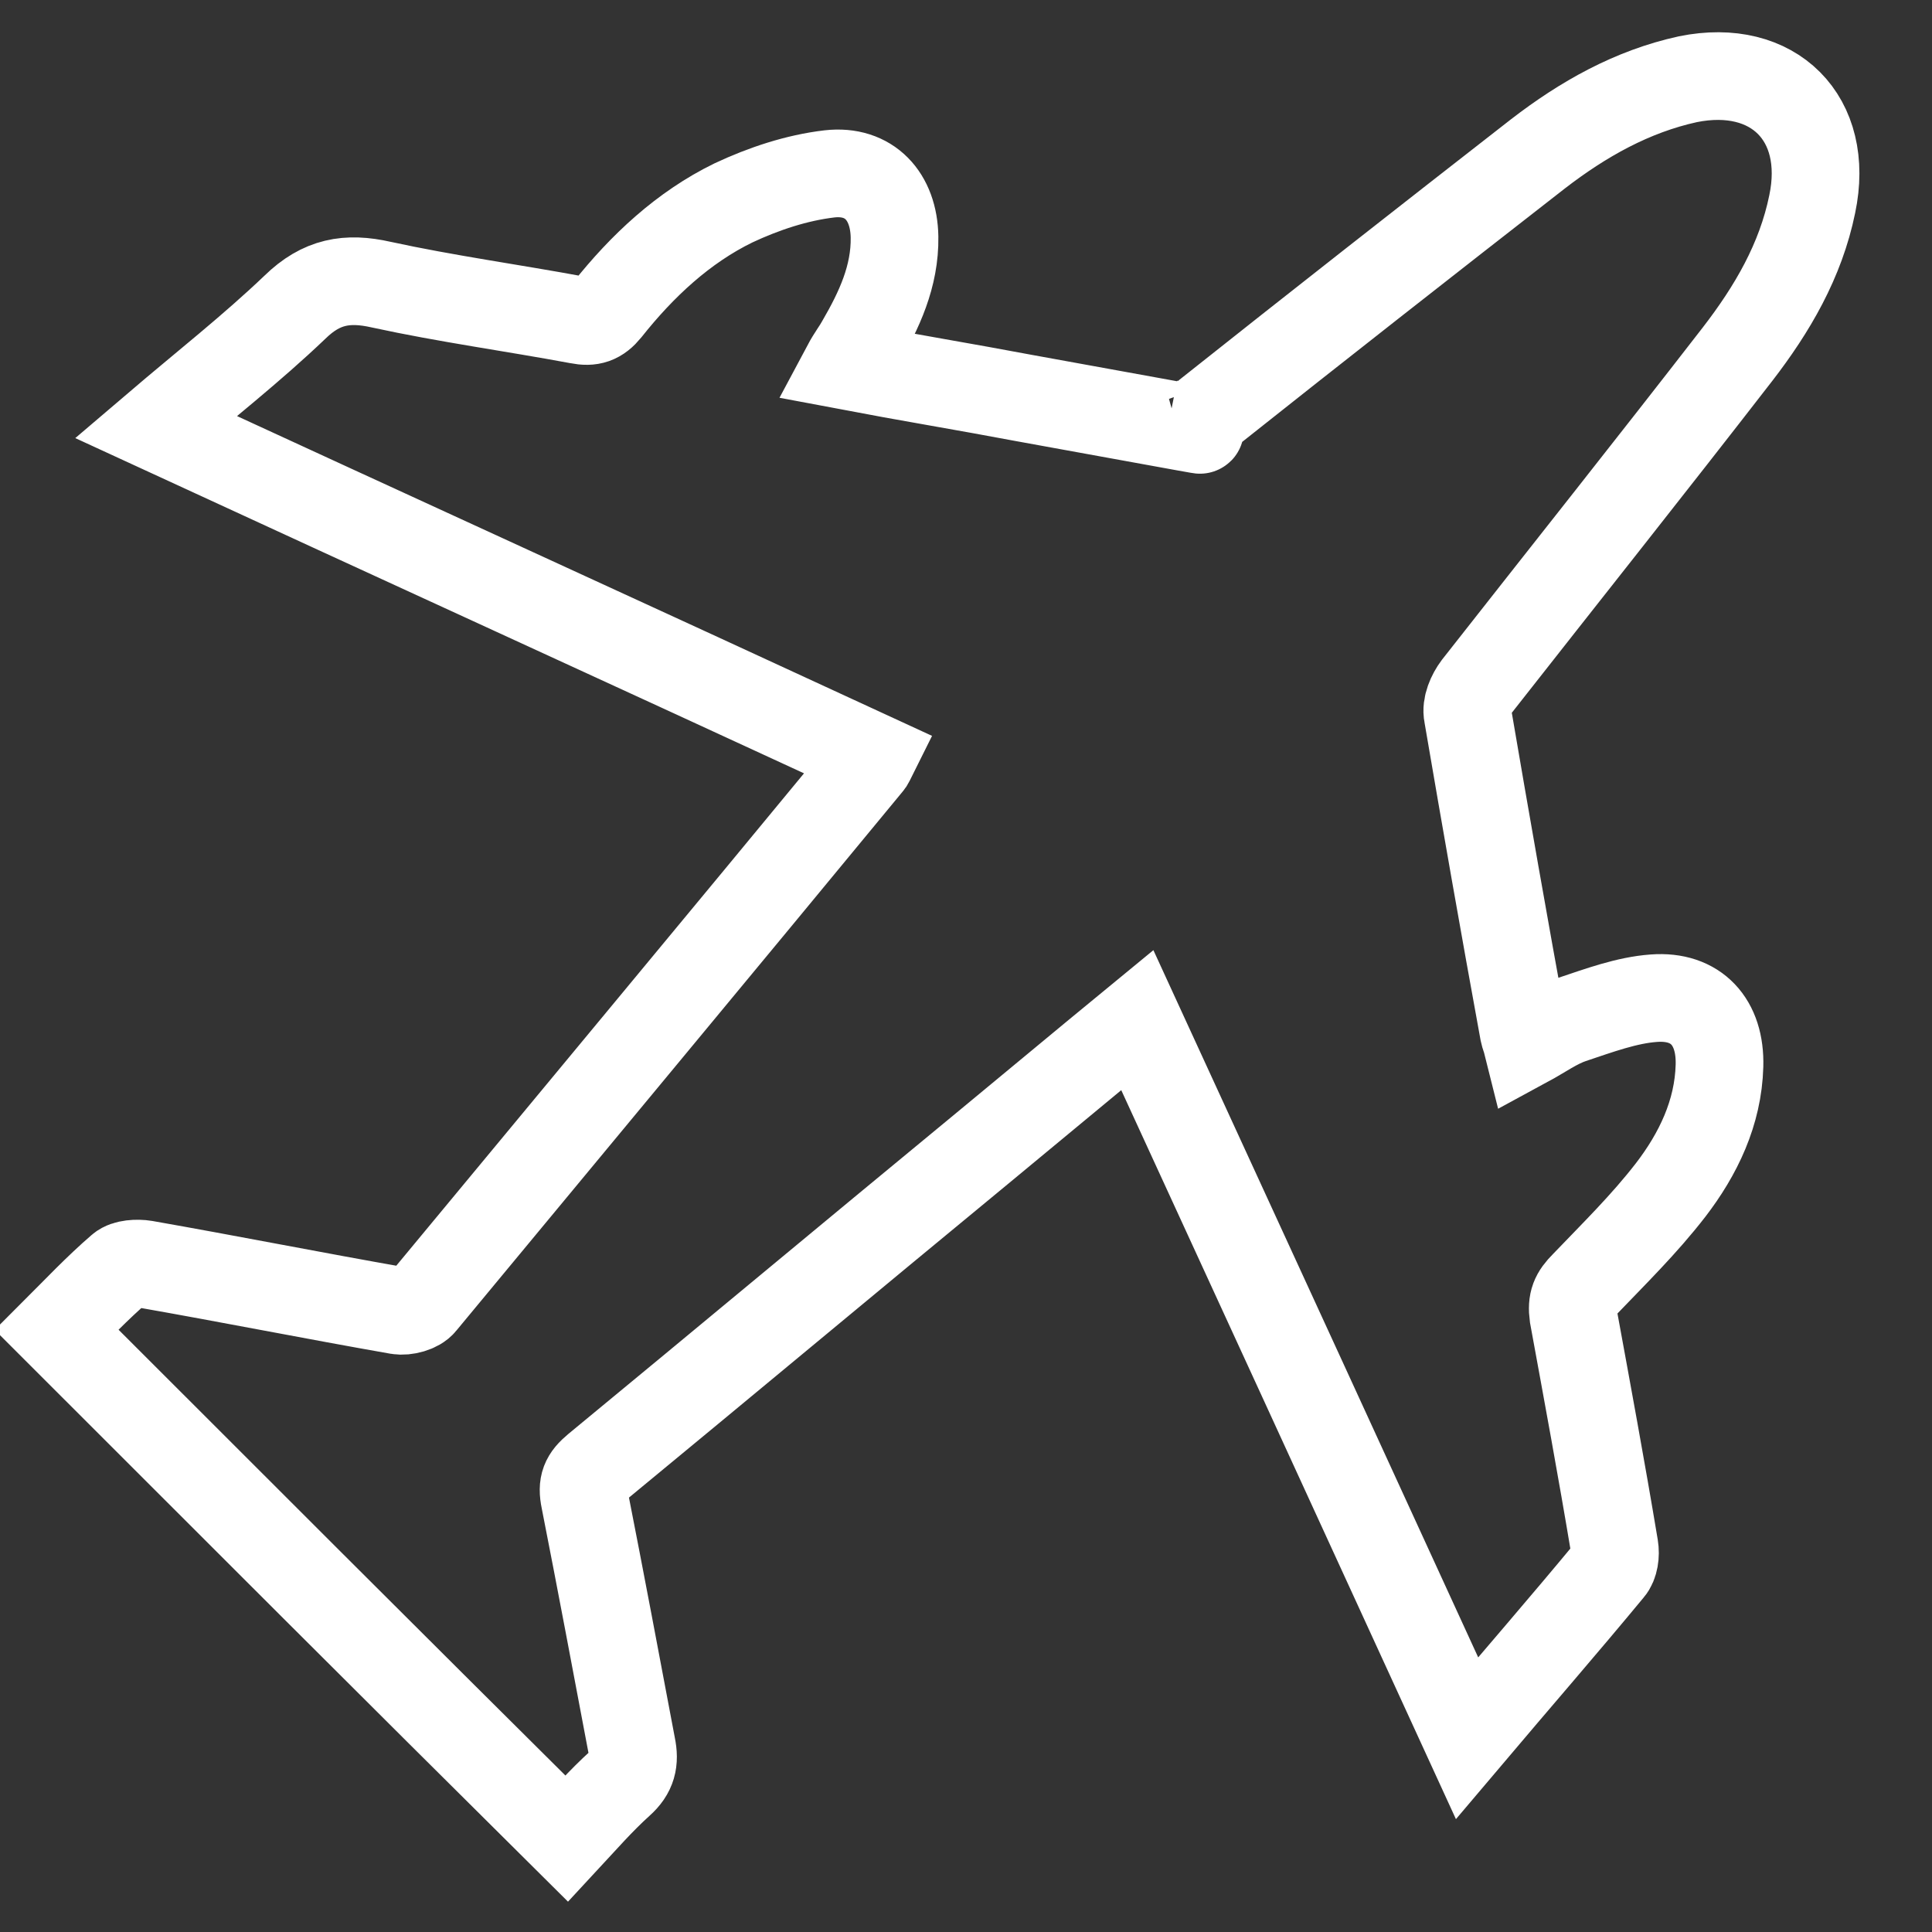
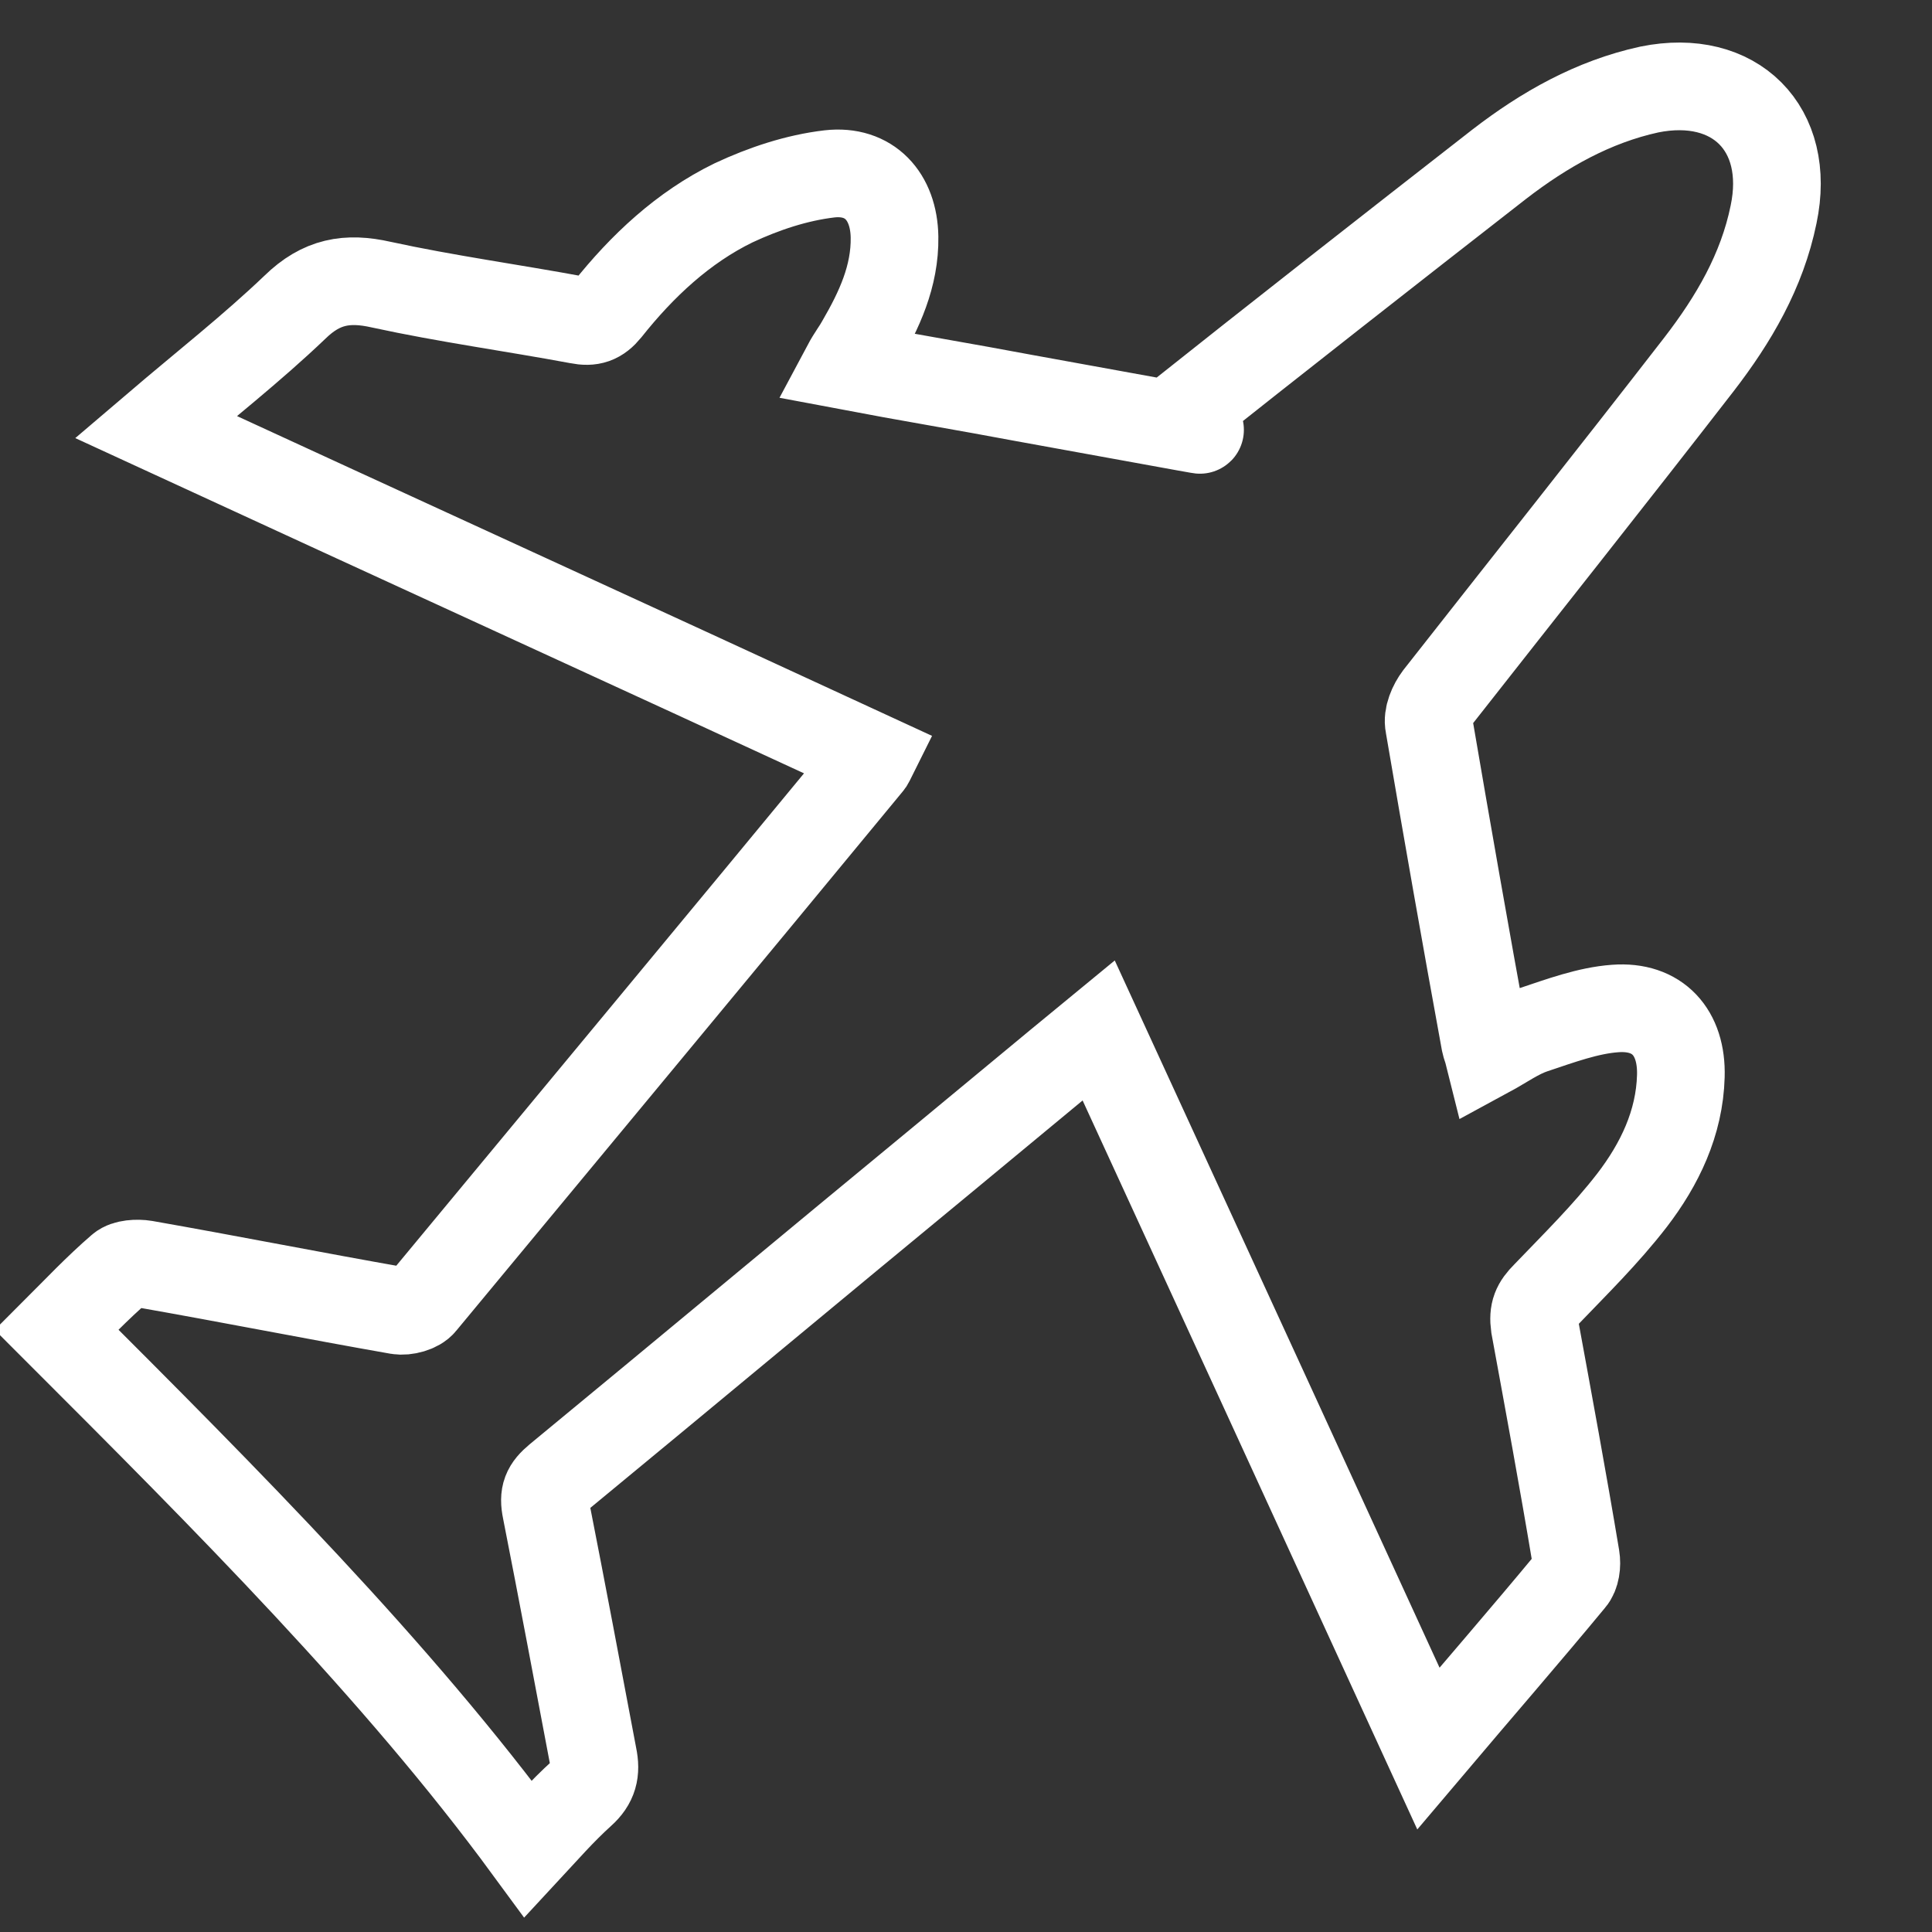
<svg xmlns="http://www.w3.org/2000/svg" id="Layer_1" x="0px" y="0px" viewBox="0 0 300 300" style="enable-background:new 0 0 300 300;" xml:space="preserve">
  <rect x="0" y="0" width="300" height="300" fill="#333333" stroke="none" />
  <style type="text/css">	.st0{fill:none;stroke:#FFFFFF;stroke-width:13.614;stroke-miterlimit:10;}</style>
  <g>
    <g>
-       <path class="st0" d="M135.5,117.5c-37-17.1-74-34-111.3-51.2c7.5-6.4,14.9-12.2,21.6-18.6c4.1-4,8.1-4.7,13.4-3.5   c10.1,2.2,20.4,3.6,30.6,5.5c2,0.4,3.2,0,4.5-1.6c5.4-6.8,11.8-12.8,19.6-16.6c4.7-2.2,9.8-3.9,14.9-4.5c6.2-0.7,10,3.5,10.1,9.8   c0.1,6.1-2.4,11.4-5.3,16.4c-0.6,1.1-1.4,2.1-2.2,3.6c9.5,1.8,18.6,3.3,27.6,5c25.9,4.7,33.4,6.1,22.5,4c2.4,0.5,4.2,0,6-1.6   c17-13.5,34.1-26.9,51.3-40.3c7-5.4,14.6-9.7,23.3-11.6c13.3-2.7,22.1,6.1,19.3,19.4c-1.8,8.8-6.2,16.3-11.6,23.3   c-13.4,17.3-27,34.4-40.5,51.6c-0.9,1.2-1.7,3-1.4,4.4c2.8,16.4,5.7,32.9,8.7,49.3c0.1,0.5,0.3,0.9,0.5,1.7c2.4-1.3,4.6-2.9,7-3.7   c4.2-1.4,8.5-3,12.7-3.3c6.6-0.5,10.4,3.7,10.2,10.5c-0.2,7.3-3.3,13.7-7.6,19.3c-4.1,5.3-8.8,9.9-13.4,14.7   c-1.5,1.5-2,2.6-1.7,4.8c2.2,12,4.4,23.9,6.4,35.9c0.2,1.2,0,2.7-0.7,3.5c-7.2,8.7-14.5,17.1-22.2,26.2   c-17.1-37.3-34.1-74.3-51.2-111.5c-8.4,6.9-16.3,13.5-24.3,20.1c-19.9,16.4-39.8,33-59.7,49.4c-1.8,1.5-2.3,2.6-1.8,5   c2.5,12.7,4.9,25.5,7.3,38.2c0.5,2.4,0.1,4.1-1.8,5.8c-3,2.7-5.7,5.8-8.3,8.6C61.6,259.3,35.3,233,8.8,206.5c3-3,6.3-6.5,9.9-9.6   c0.8-0.7,2.6-0.8,3.8-0.6c13.1,2.3,26.2,4.9,39.3,7.2c1.2,0.2,3.1-0.3,3.8-1.2c23.1-27.9,46.3-55.8,69.3-83.7   C135.1,118.4,135.2,118.1,135.5,117.5z" />
+       <path class="st0" d="M135.5,117.5c-37-17.1-74-34-111.3-51.2c7.5-6.4,14.9-12.2,21.6-18.6c4.1-4,8.1-4.7,13.4-3.5   c10.1,2.2,20.4,3.6,30.6,5.5c2,0.4,3.2,0,4.5-1.6c5.4-6.8,11.8-12.8,19.6-16.6c4.7-2.2,9.8-3.9,14.9-4.5c6.2-0.7,10,3.5,10.1,9.8   c0.1,6.1-2.4,11.4-5.3,16.4c-0.6,1.1-1.4,2.1-2.2,3.6c9.5,1.8,18.6,3.3,27.6,5c25.9,4.7,33.4,6.1,22.5,4c17-13.5,34.1-26.9,51.3-40.3c7-5.4,14.6-9.7,23.3-11.6c13.3-2.7,22.1,6.1,19.3,19.4c-1.8,8.8-6.2,16.3-11.6,23.3   c-13.4,17.3-27,34.4-40.5,51.6c-0.9,1.2-1.7,3-1.4,4.4c2.8,16.4,5.7,32.9,8.7,49.3c0.1,0.5,0.3,0.9,0.5,1.7c2.4-1.3,4.6-2.9,7-3.7   c4.2-1.4,8.5-3,12.7-3.3c6.6-0.5,10.4,3.7,10.2,10.5c-0.2,7.3-3.3,13.7-7.6,19.3c-4.1,5.3-8.8,9.9-13.4,14.7   c-1.5,1.5-2,2.6-1.7,4.8c2.2,12,4.4,23.9,6.4,35.9c0.2,1.2,0,2.7-0.7,3.5c-7.2,8.7-14.5,17.1-22.2,26.2   c-17.1-37.3-34.1-74.3-51.2-111.5c-8.4,6.9-16.3,13.5-24.3,20.1c-19.9,16.4-39.8,33-59.7,49.4c-1.8,1.5-2.3,2.6-1.8,5   c2.5,12.7,4.9,25.5,7.3,38.2c0.5,2.4,0.1,4.1-1.8,5.8c-3,2.7-5.7,5.8-8.3,8.6C61.6,259.3,35.3,233,8.8,206.5c3-3,6.3-6.5,9.9-9.6   c0.8-0.7,2.6-0.8,3.8-0.6c13.1,2.3,26.2,4.9,39.3,7.2c1.2,0.2,3.1-0.3,3.8-1.2c23.1-27.9,46.3-55.8,69.3-83.7   C135.1,118.4,135.2,118.1,135.5,117.5z" />
    </g>
  </g>
</svg>